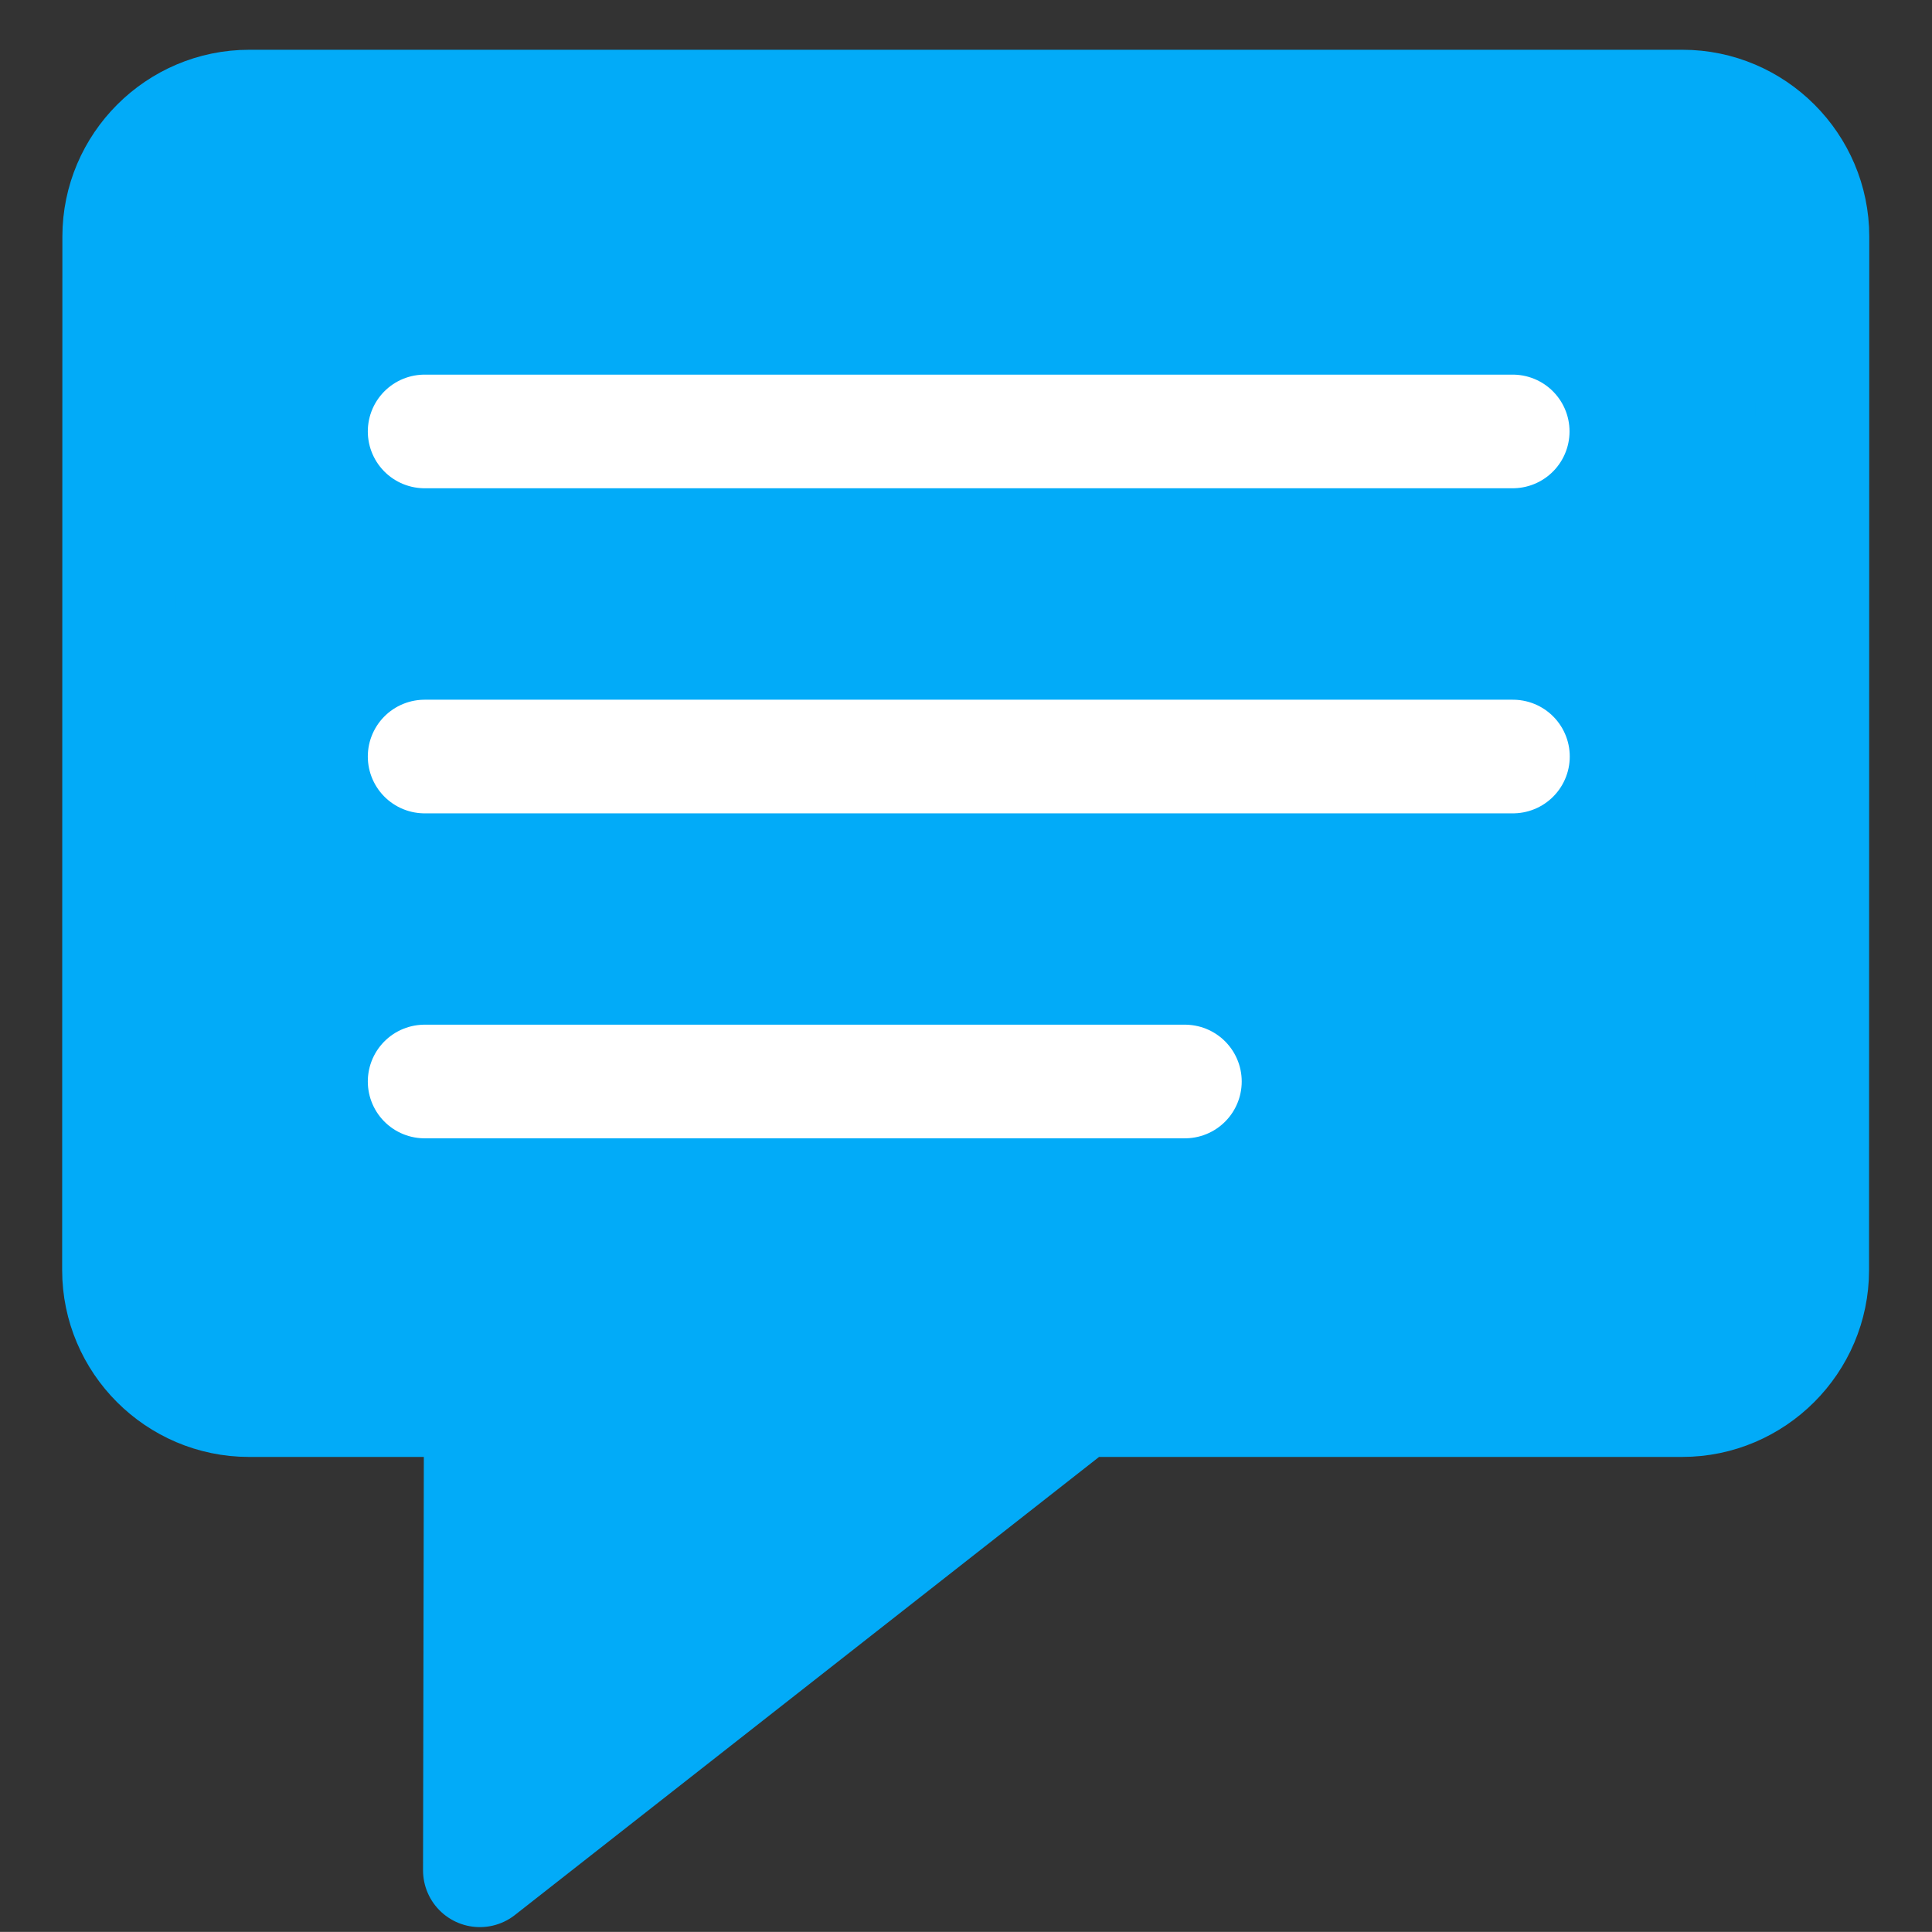
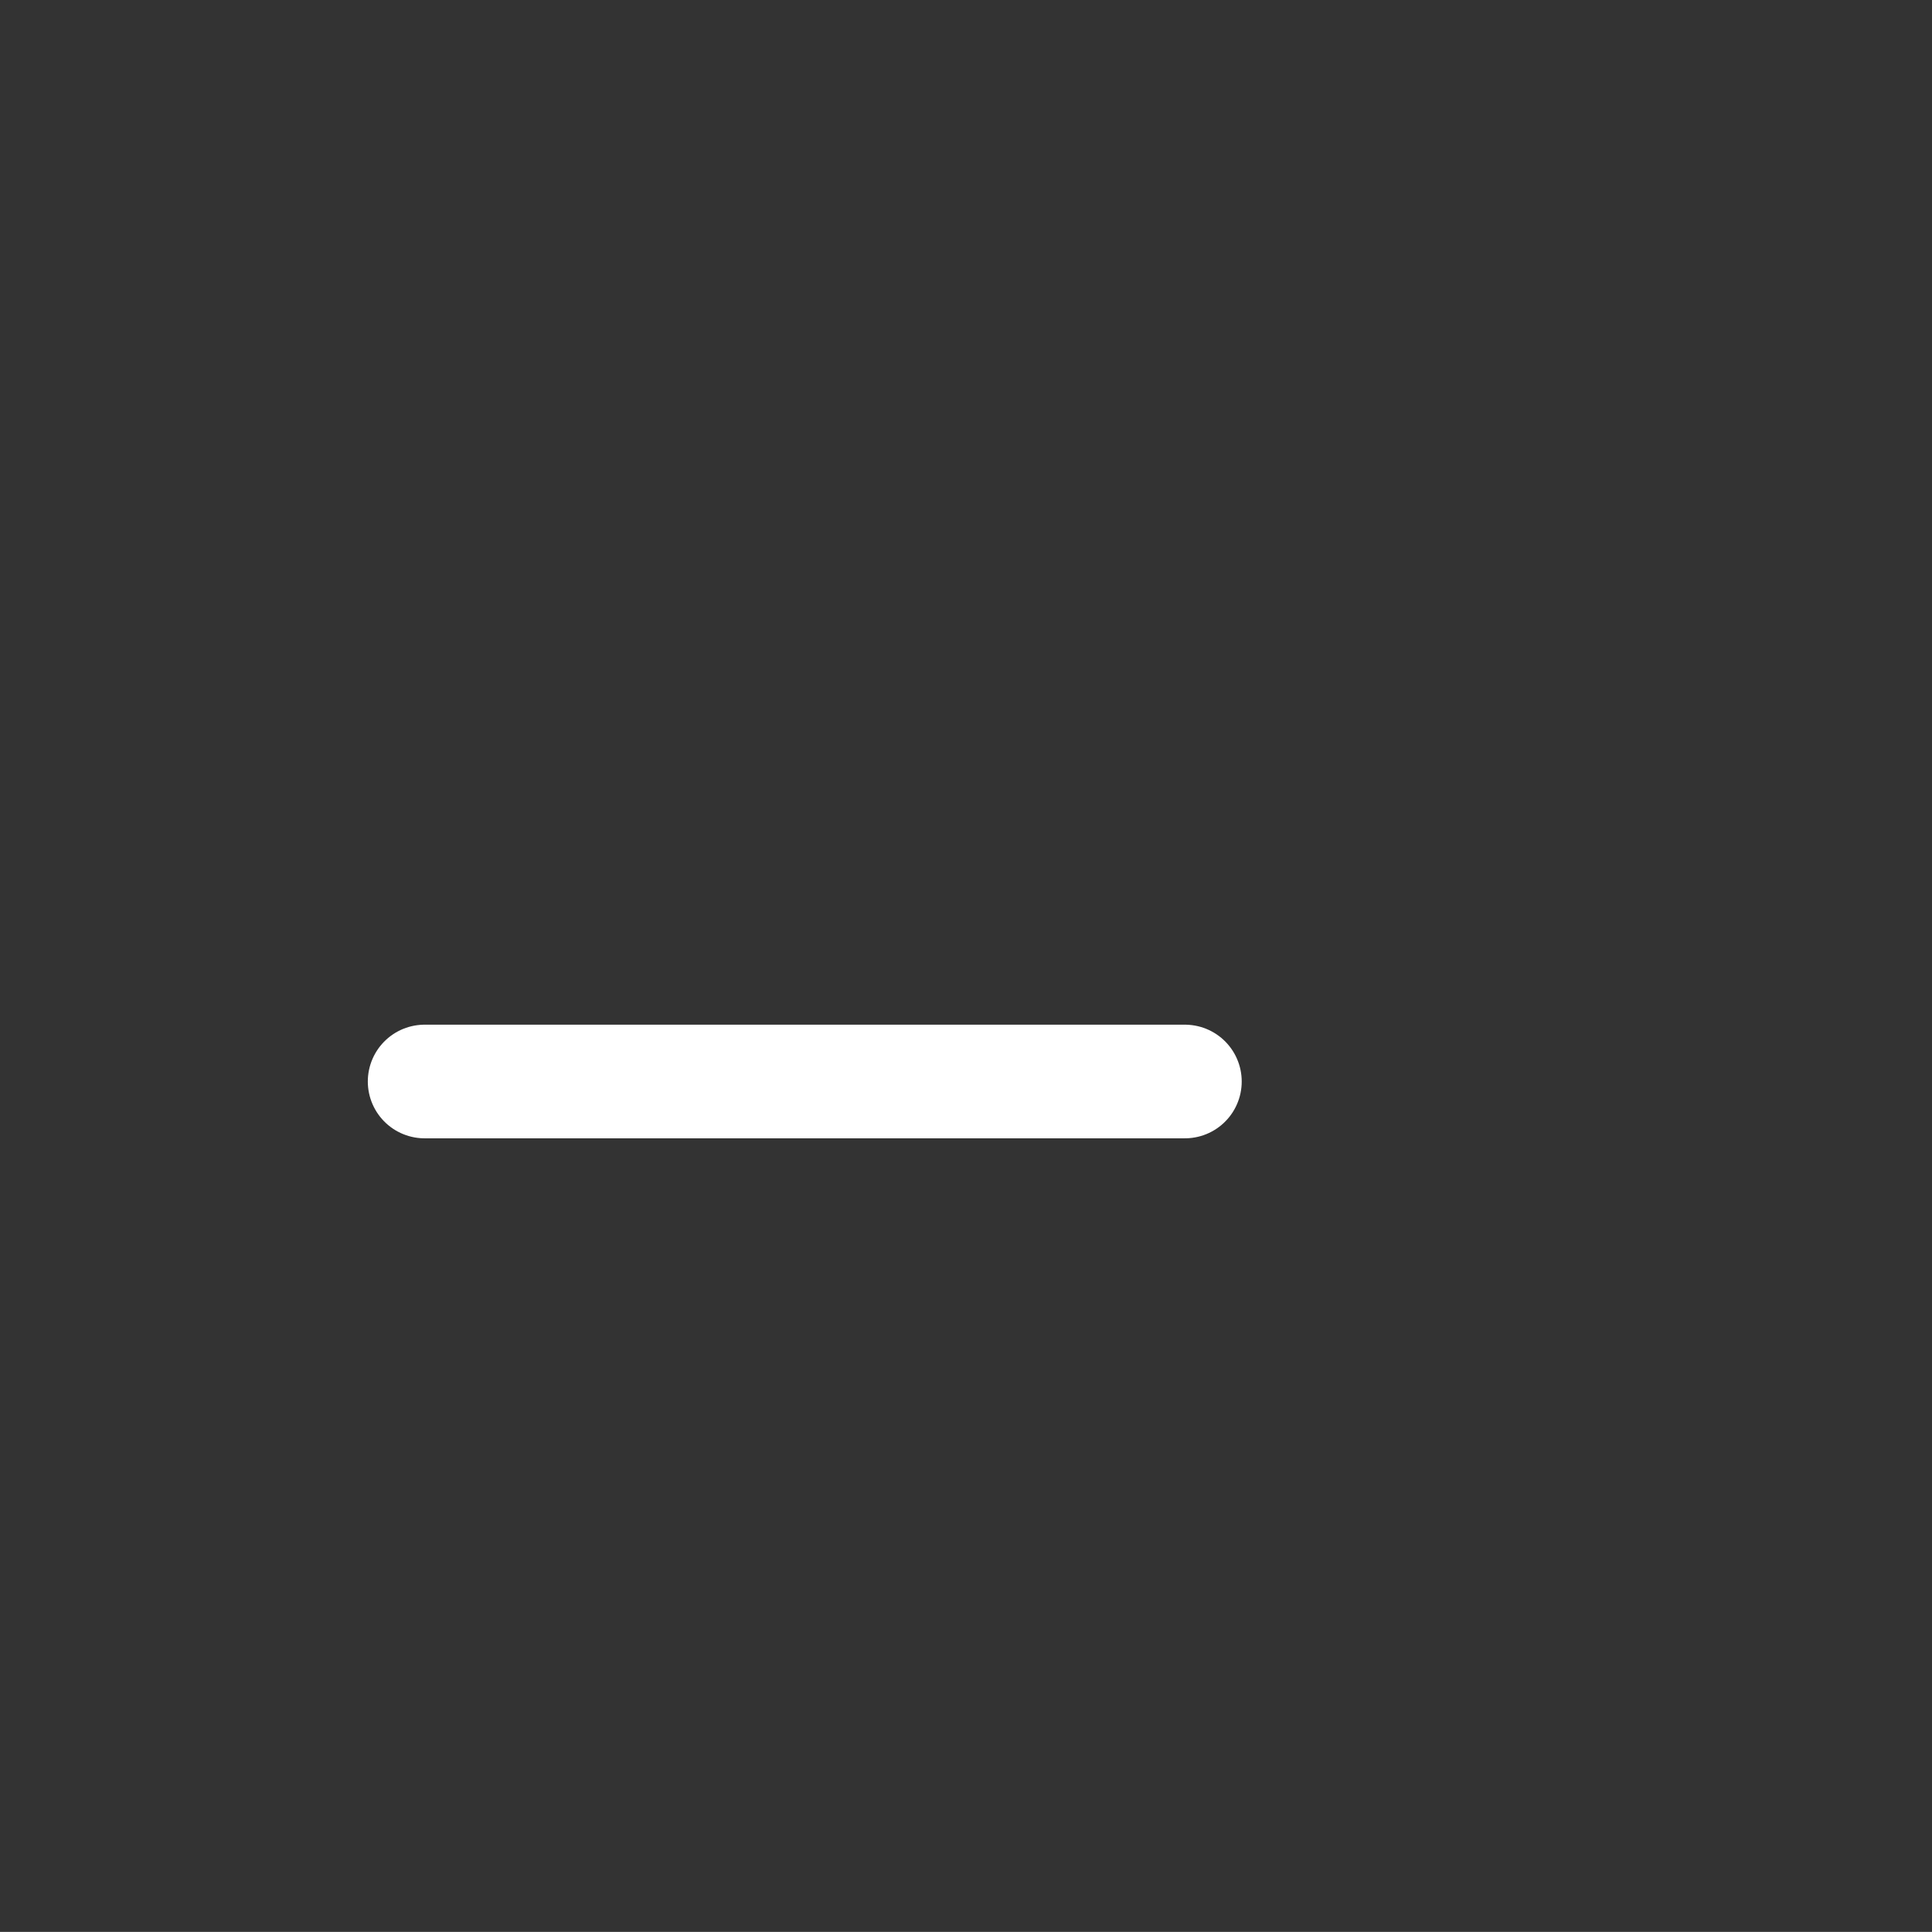
<svg xmlns="http://www.w3.org/2000/svg" version="1.1" id="Capa_1" x="0px" y="0px" width="17.003px" height="17.002px" viewBox="0 0 17.003 17.002" enable-background="new 0 0 17.003 17.002" xml:space="preserve">
  <rect x="0" y="0" width="17.003" height="17.002" fill="#333333" stroke="none" />
-   <path fill="#02ABF8" stroke="#02ABF8" stroke-linecap="round" stroke-linejoin="round" stroke-miterlimit="10" d="  M4.223,16.46l5.277-4.138h5.305c0.629,0,1.144-0.515,1.144-1.144l0.002-9.096  c0-0.629-0.515-1.144-1.144-1.144L2.193,0.938c-0.629,0-1.144,0.515-1.144,1.144  l-0.002,9.096c0,0.629,0.515,1.144,1.144,1.144h2.04L4.223,16.46z" />
  <line fill="none" stroke="#FFFFFF" stroke-linecap="round" stroke-linejoin="round" stroke-miterlimit="10" x1="3.737" y1="9.518" x2="10.428" y2="9.518" />
-   <line fill="none" stroke="#FFFFFF" stroke-linecap="round" stroke-linejoin="round" stroke-miterlimit="10" x1="3.737" y1="6.658" x2="13.315" y2="6.658" />
-   <line fill="none" stroke="#FFFFFF" stroke-linecap="round" stroke-linejoin="round" stroke-miterlimit="10" x1="3.737" y1="3.797" x2="13.313" y2="3.797" />
</svg>